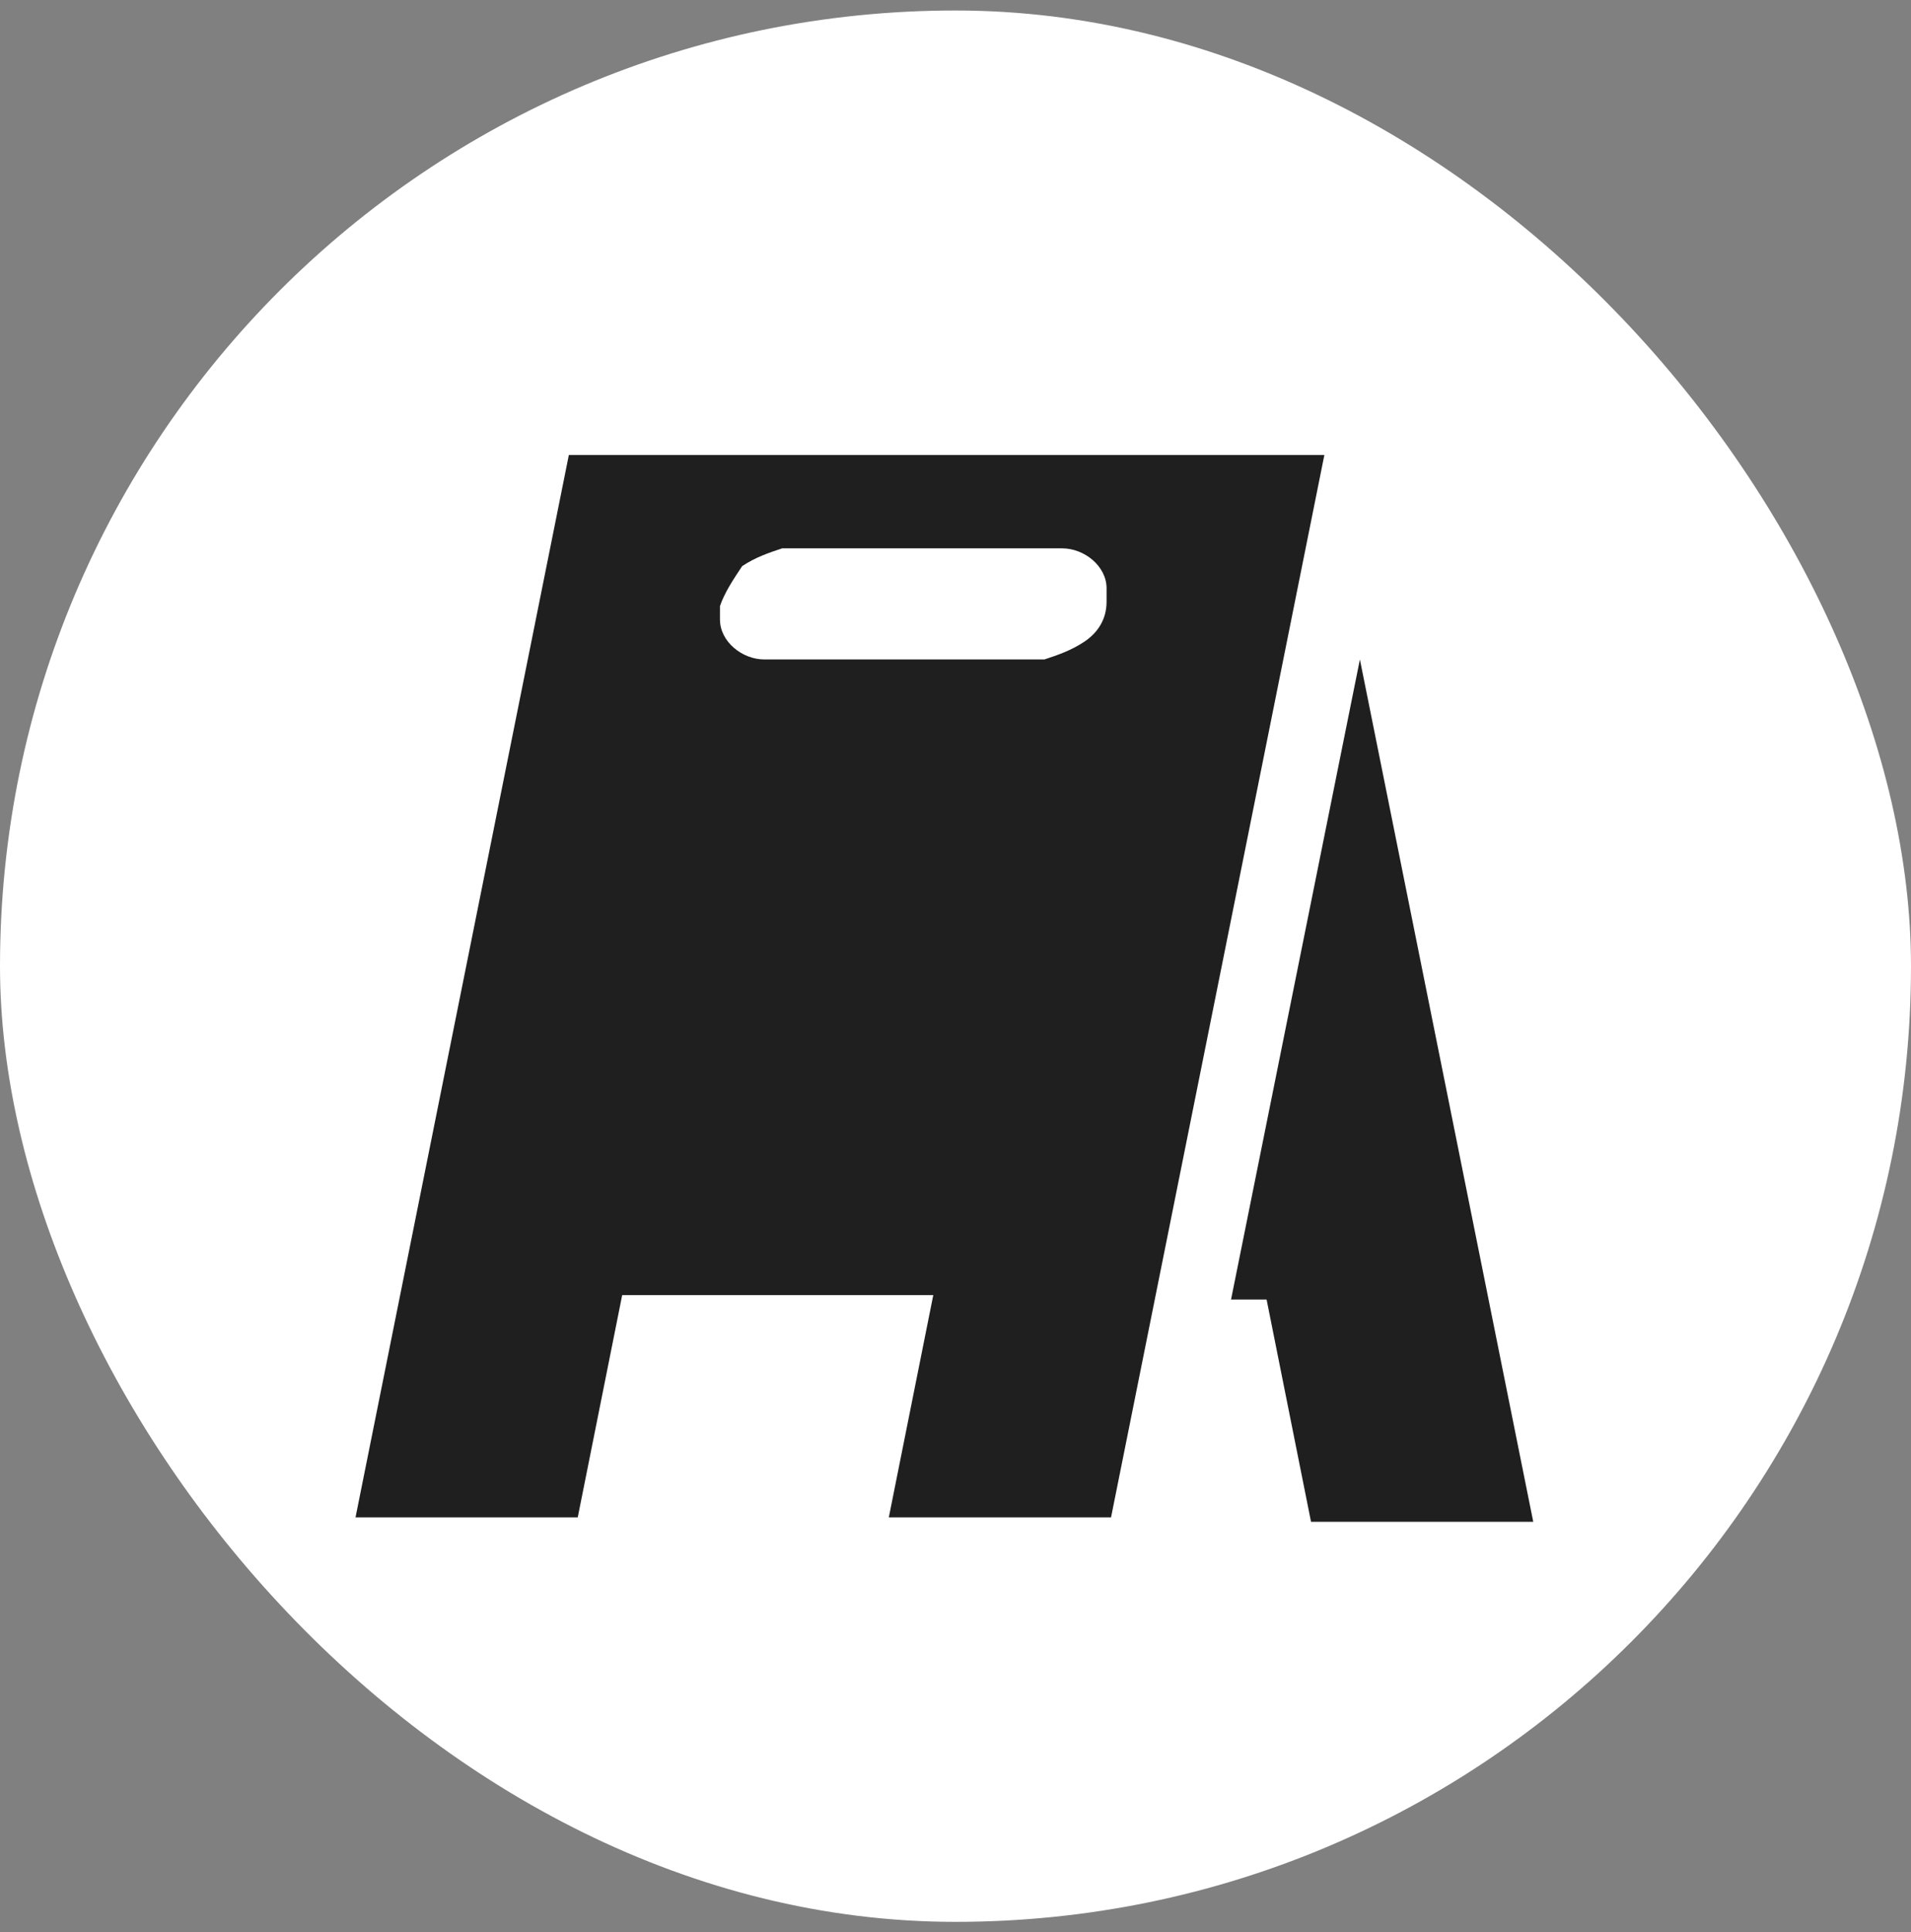
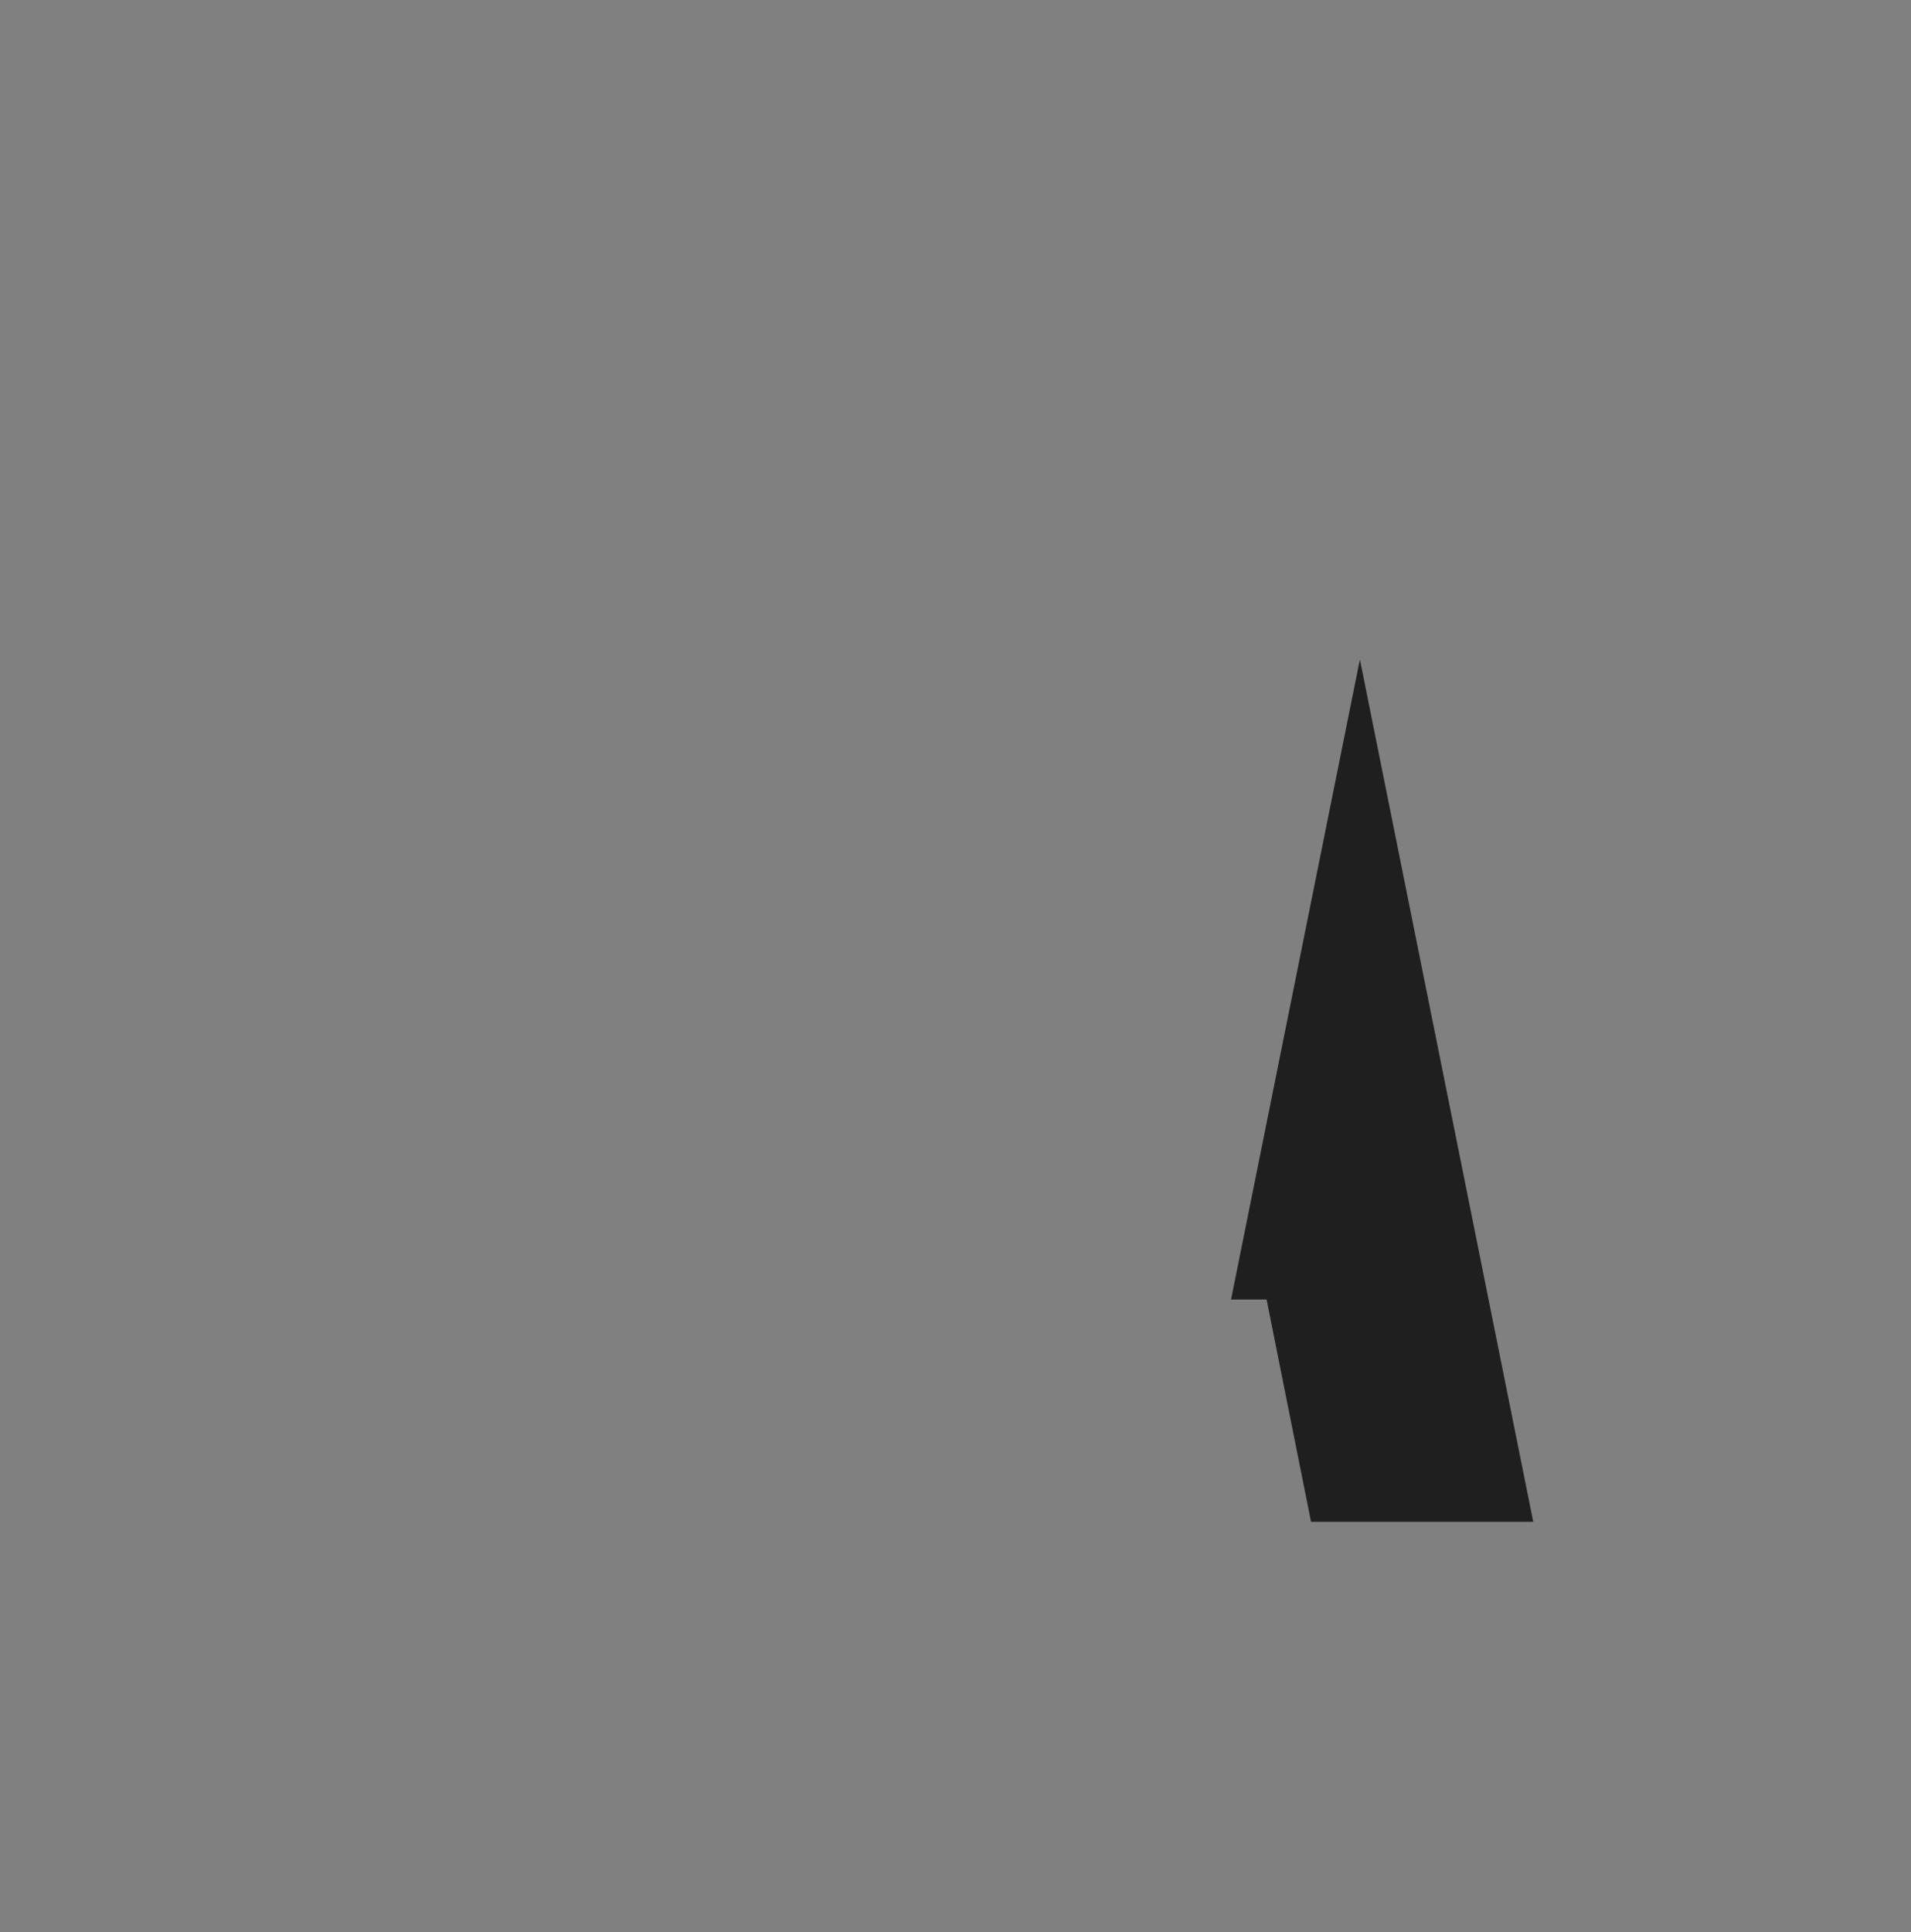
<svg xmlns="http://www.w3.org/2000/svg" width="91" height="92" viewBox="0 0 91 92" fill="none">
  <rect x="0" y="0" width="91" height="92" fill="#808080" stroke="none" />
  <g id="Icon color=Primary, Background=White, Size=91px">
-     <rect y="0.5" width="91" height="91" rx="45.5" fill="white" />
    <g id=".businessPublicLiability">
      <g id="businessPublicLiability">
        <path d="M64.757 31.397L58.621 61.871H60.314L62.43 72.453H73.012L64.757 31.397Z" fill="#1F1F1F" />
-         <path d="M27.088 21.662L16.93 72.241H27.512L29.628 61.66H44.442L42.325 72.241H52.907L63.065 21.662H27.088ZM51.636 30.551C51.001 30.974 50.367 31.186 49.733 31.397H36.4C35.342 31.397 34.284 30.551 34.284 29.492C34.284 29.281 34.284 29.069 34.284 28.858C34.496 28.223 34.919 27.588 35.342 26.953C35.977 26.53 36.611 26.318 37.246 26.107H50.578C51.636 26.107 52.694 26.953 52.694 28.011C52.694 28.223 52.694 28.434 52.694 28.646C52.694 29.492 52.271 30.127 51.636 30.551Z" fill="#1F1F1F" />
      </g>
    </g>
  </g>
</svg>